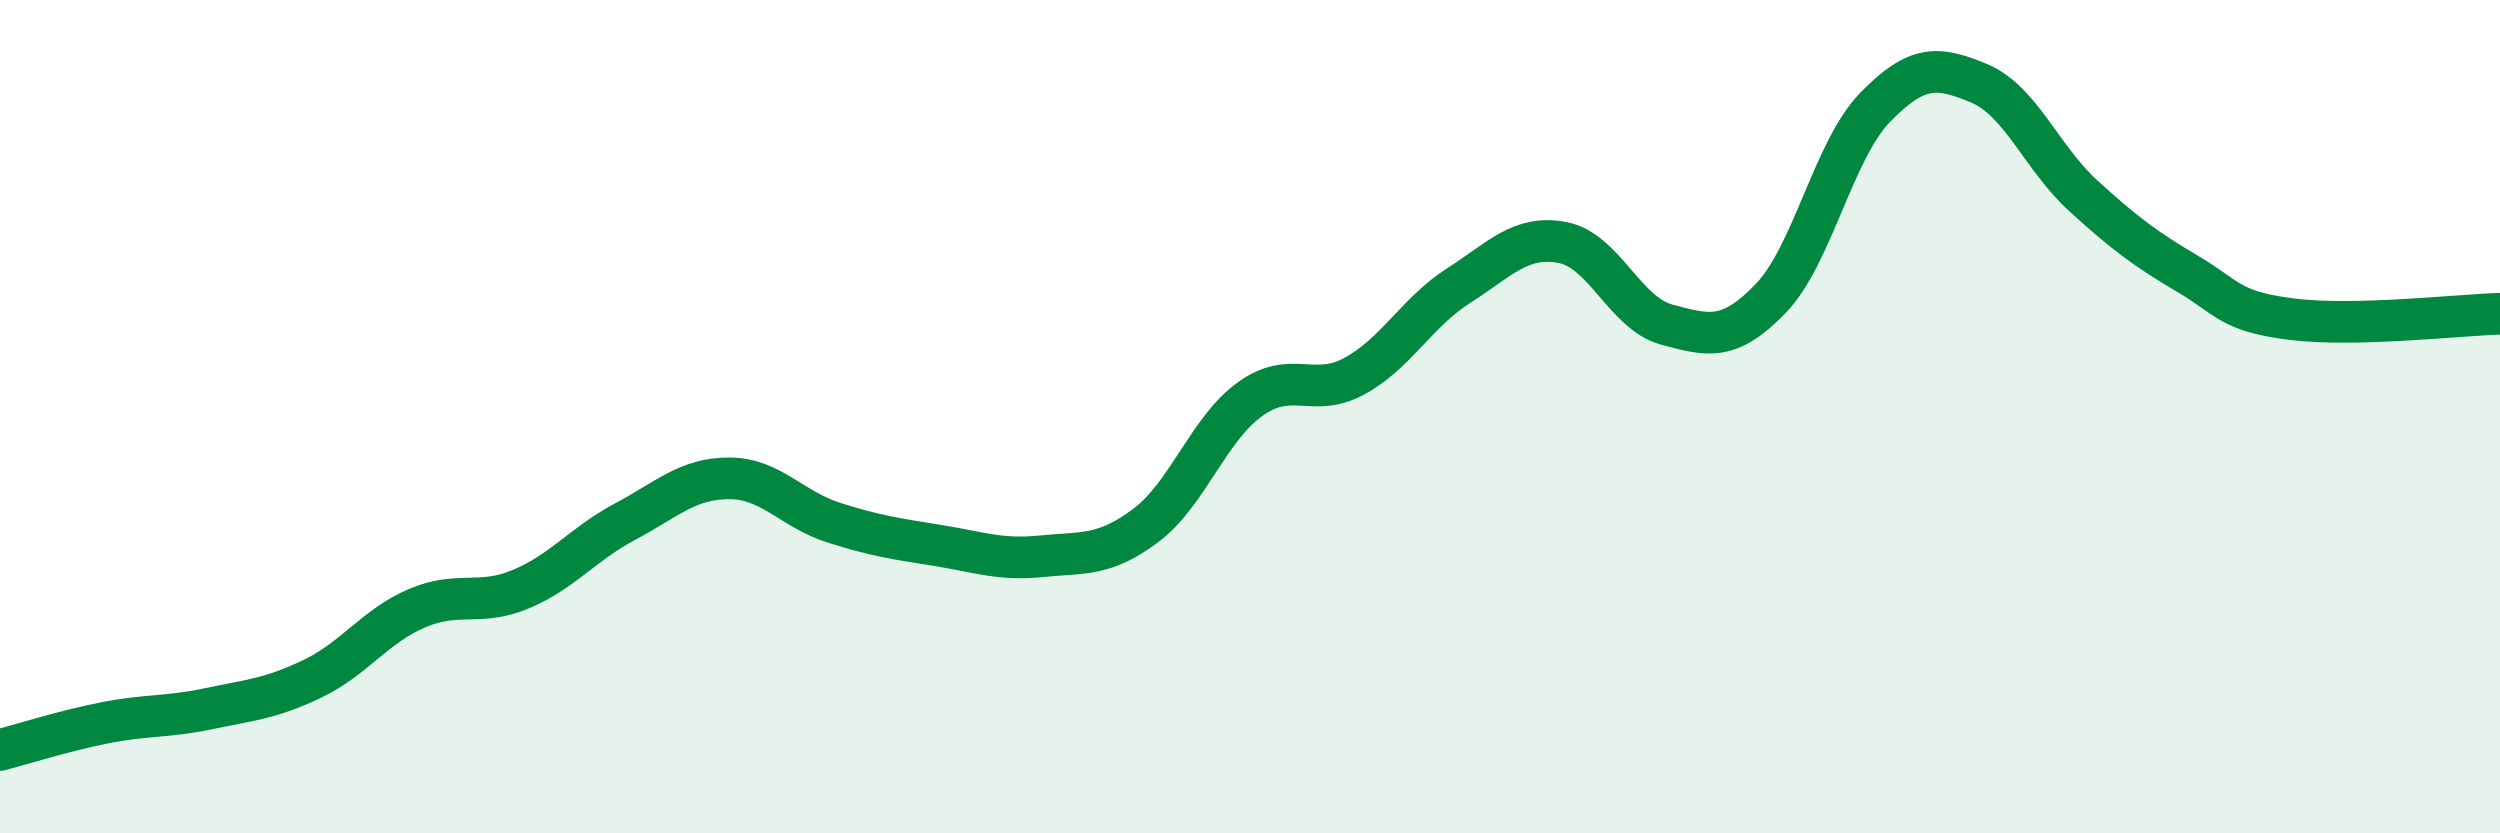
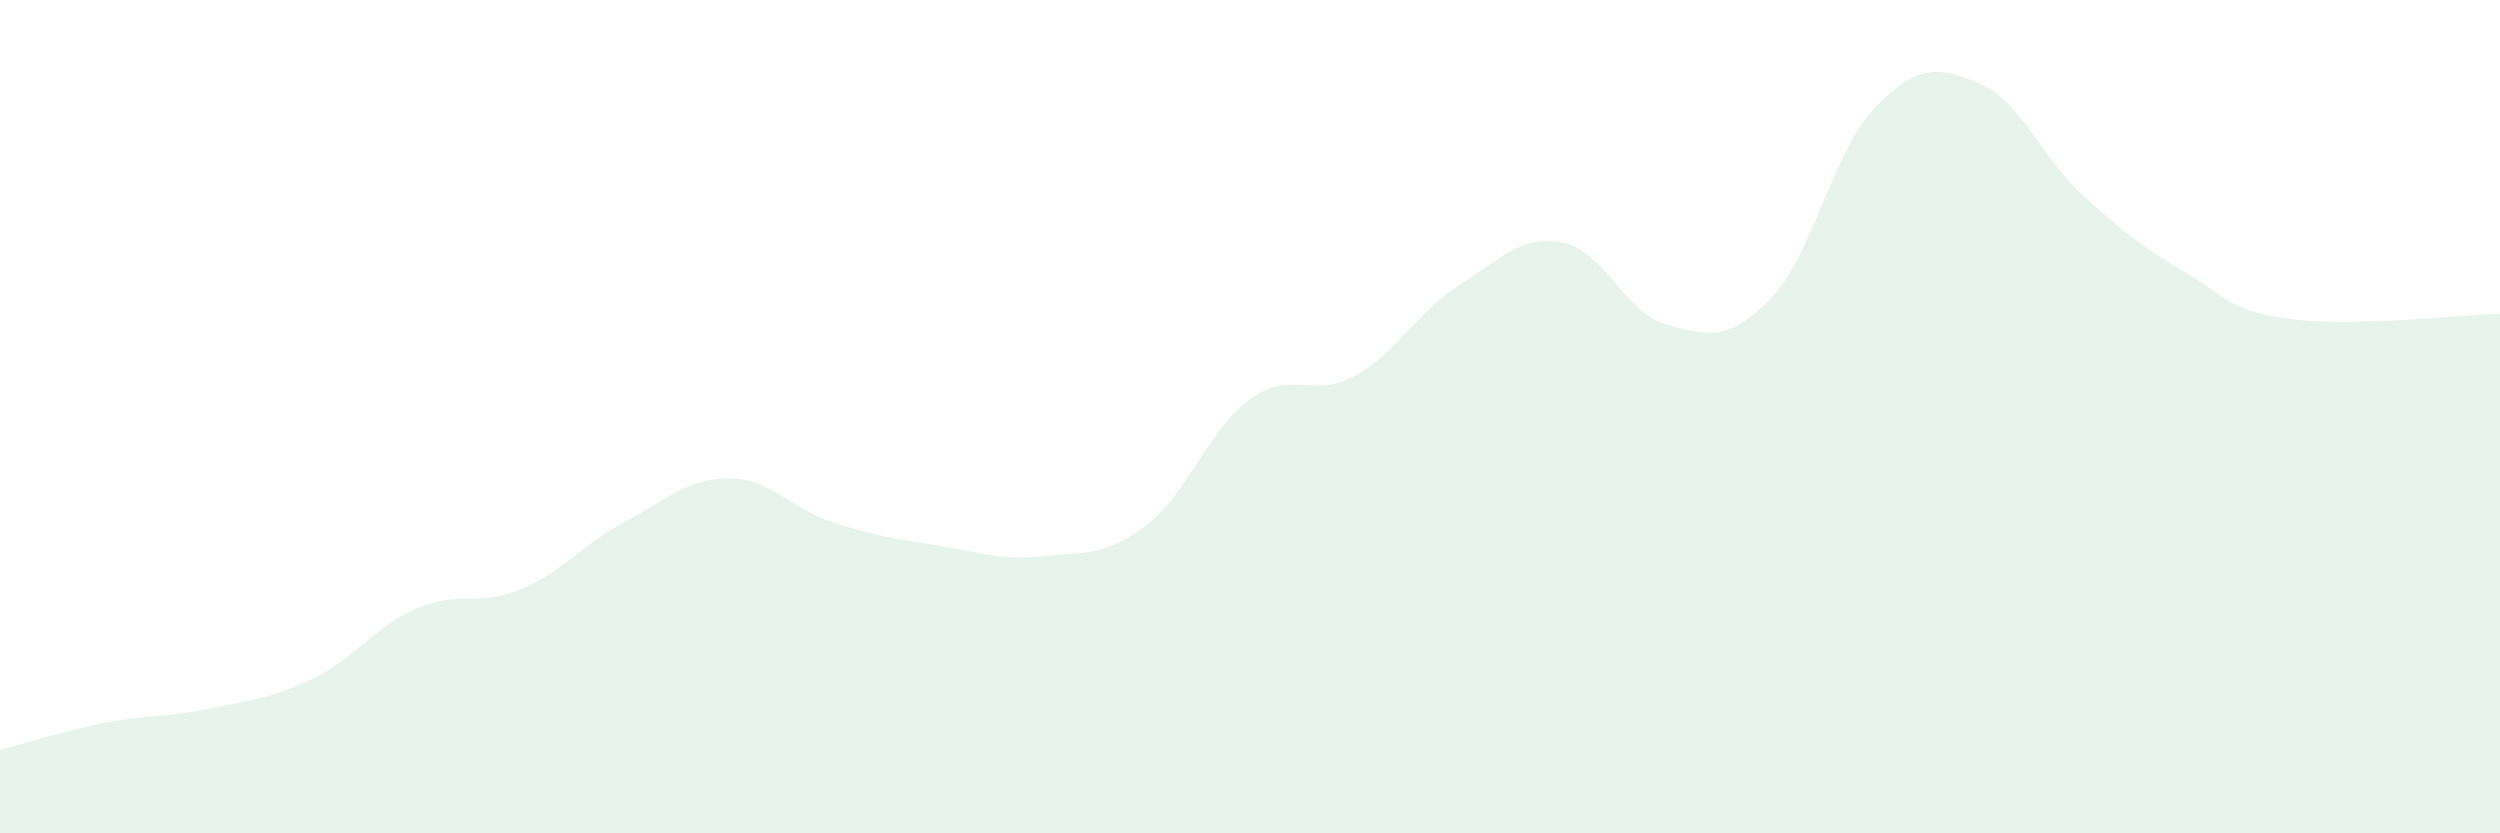
<svg xmlns="http://www.w3.org/2000/svg" width="60" height="20" viewBox="0 0 60 20">
  <path d="M 0,18 C 0.5,17.87 1.5,17.55 2.5,17.35 C 3.5,17.15 4,17.22 5,17.01 C 6,16.8 6.5,16.77 7.5,16.29 C 8.5,15.81 9,15.03 10,14.6 C 11,14.17 11.5,14.56 12.5,14.14 C 13.5,13.72 14,13.05 15,12.52 C 16,11.99 16.5,11.48 17.5,11.48 C 18.5,11.48 19,12.22 20,12.54 C 21,12.86 21.5,12.93 22.5,13.09 C 23.5,13.25 24,13.45 25,13.35 C 26,13.25 26.5,13.36 27.5,12.61 C 28.5,11.86 29,10.3 30,9.58 C 31,8.86 31.5,9.57 32.5,9.03 C 33.5,8.49 34,7.5 35,6.86 C 36,6.22 36.5,5.63 37.5,5.82 C 38.5,6.01 39,7.52 40,7.79 C 41,8.06 41.5,8.2 42.5,7.16 C 43.5,6.12 44,3.61 45,2.58 C 46,1.55 46.5,1.58 47.5,2 C 48.5,2.42 49,3.79 50,4.7 C 51,5.61 51.5,5.98 52.5,6.57 C 53.5,7.16 53.5,7.47 55,7.66 C 56.5,7.85 59,7.56 60,7.53L60 20L0 20Z" fill="#008740" opacity="0.1" stroke-linecap="round" stroke-linejoin="round" />
-   <path d="M 0,18 C 0.5,17.87 1.5,17.55 2.5,17.35 C 3.5,17.15 4,17.22 5,17.01 C 6,16.8 6.5,16.77 7.5,16.29 C 8.5,15.81 9,15.03 10,14.6 C 11,14.17 11.5,14.56 12.5,14.14 C 13.5,13.72 14,13.05 15,12.52 C 16,11.99 16.5,11.48 17.5,11.48 C 18.5,11.48 19,12.22 20,12.54 C 21,12.86 21.5,12.93 22.5,13.09 C 23.5,13.25 24,13.45 25,13.35 C 26,13.25 26.5,13.36 27.5,12.61 C 28.5,11.86 29,10.3 30,9.58 C 31,8.86 31.5,9.57 32.5,9.03 C 33.5,8.49 34,7.5 35,6.86 C 36,6.22 36.5,5.63 37.5,5.82 C 38.5,6.01 39,7.52 40,7.79 C 41,8.06 41.5,8.2 42.5,7.16 C 43.5,6.12 44,3.61 45,2.58 C 46,1.55 46.5,1.58 47.5,2 C 48.5,2.42 49,3.79 50,4.7 C 51,5.61 51.5,5.98 52.5,6.57 C 53.5,7.16 53.5,7.47 55,7.66 C 56.5,7.85 59,7.56 60,7.53" stroke="#008740" stroke-width="1" fill="none" stroke-linecap="round" stroke-linejoin="round" />
</svg>